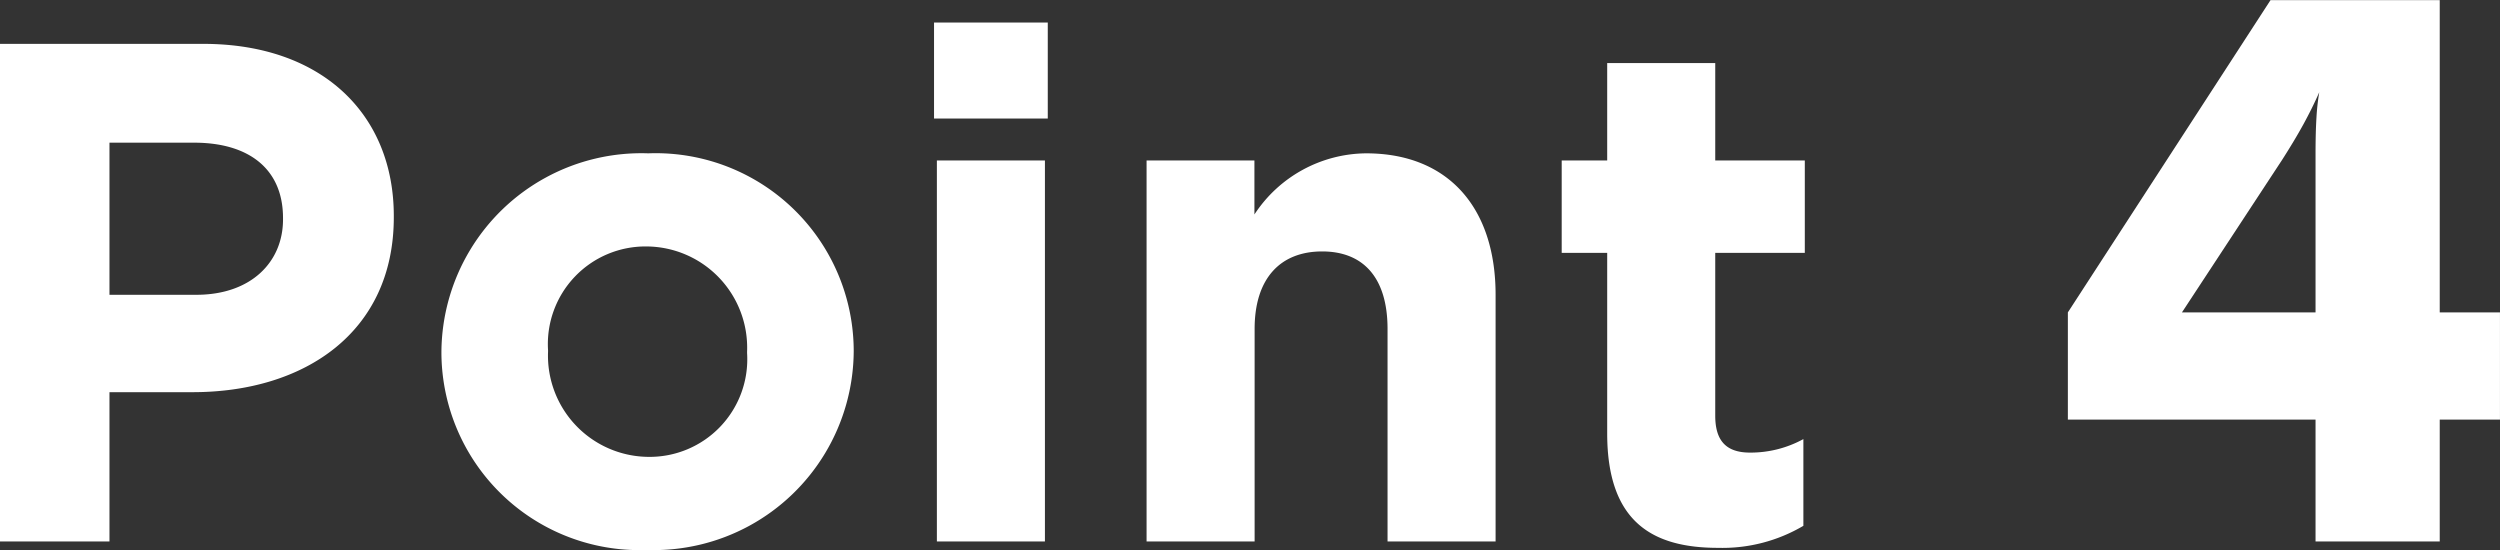
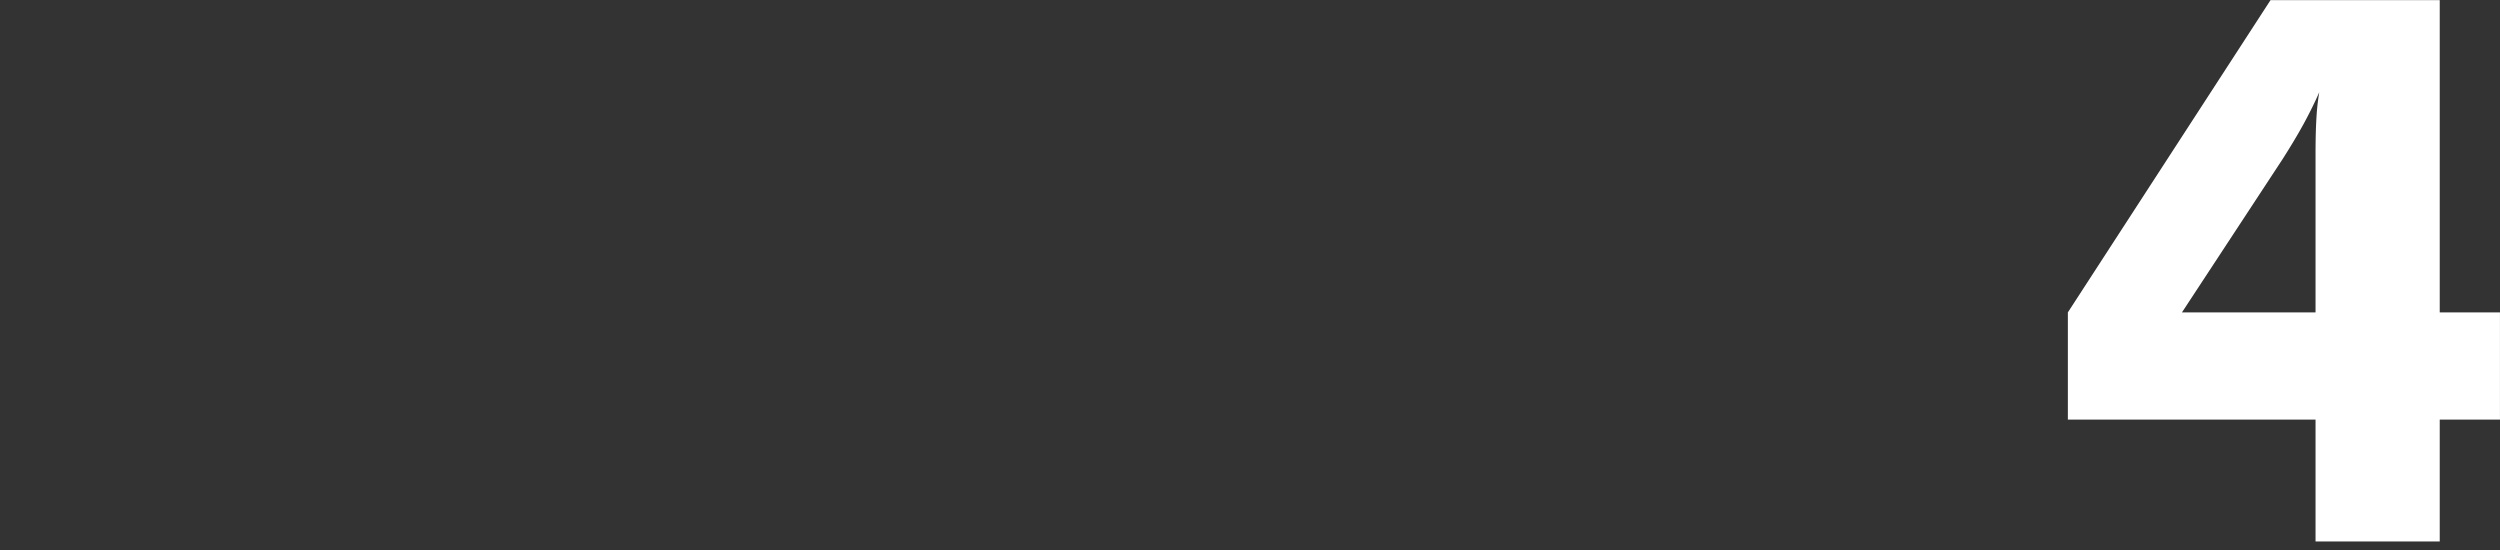
<svg xmlns="http://www.w3.org/2000/svg" width="98.476" height="21.664" viewBox="0 0 98.476 21.664">
  <rect x="0" y="0" width="98.476" height="21.664" fill="#333333" stroke="none" />
  <g id="グループ_4630" data-name="グループ 4630" transform="translate(-234.352 -1958.672)">
-     <path id="パス_7708" data-name="パス 7708" d="M2.352,0H6.664V-5.88H9.94c4.4,0,7.924-2.352,7.924-6.888v-.056c0-4-2.828-6.776-7.5-6.776H2.352ZM6.664-9.716v-5.992H10c2.156,0,3.5,1.036,3.5,2.968v.056c0,1.68-1.26,2.968-3.416,2.968ZM27.832.336A7.877,7.877,0,0,0,35.98-7.476v-.056a7.8,7.8,0,0,0-8.092-7.756A7.877,7.877,0,0,0,19.74-7.476v.056A7.8,7.8,0,0,0,27.832.336Zm.056-3.668A3.987,3.987,0,0,1,23.94-7.476v-.056a3.845,3.845,0,0,1,3.892-4.088A3.987,3.987,0,0,1,31.78-7.476v.056A3.845,3.845,0,0,1,27.888-3.332ZM39.144-16.66h4.48v-3.78h-4.48ZM39.256,0h4.256V-15.008H39.256Zm8.26,0h4.256V-8.372c0-2.016,1.036-3.052,2.66-3.052s2.576,1.036,2.576,3.052V0h4.256V-9.716c0-3.444-1.876-5.572-5.1-5.572a5.31,5.31,0,0,0-4.4,2.408v-2.128H47.516ZM70.028.252a6.274,6.274,0,0,0,3.36-.868V-4.032a4.329,4.329,0,0,1-2.1.532c-.952,0-1.372-.476-1.372-1.456v-6.412h3.528v-3.64H69.916v-3.836H65.66v3.836H63.868v3.64H65.66v7.112C65.66-.784,67.424.252,70.028.252Z" transform="translate(232 1980)" fill="#fff" />
    <path id="パス_8162" data-name="パス 8162" d="M10.562-9.023v-6.24q0-.864.037-1.443a8.944,8.944,0,0,1,.11-.989q-.278.63-.623,1.26t-.842,1.406L5.3-9.023Zm0,9.023V-4.8H.806V-9.023l7.983-12.3h6.665v12.3h2.373V-4.8H15.454V0Z" transform="translate(315 1980)" fill="#fff" />
  </g>
</svg>